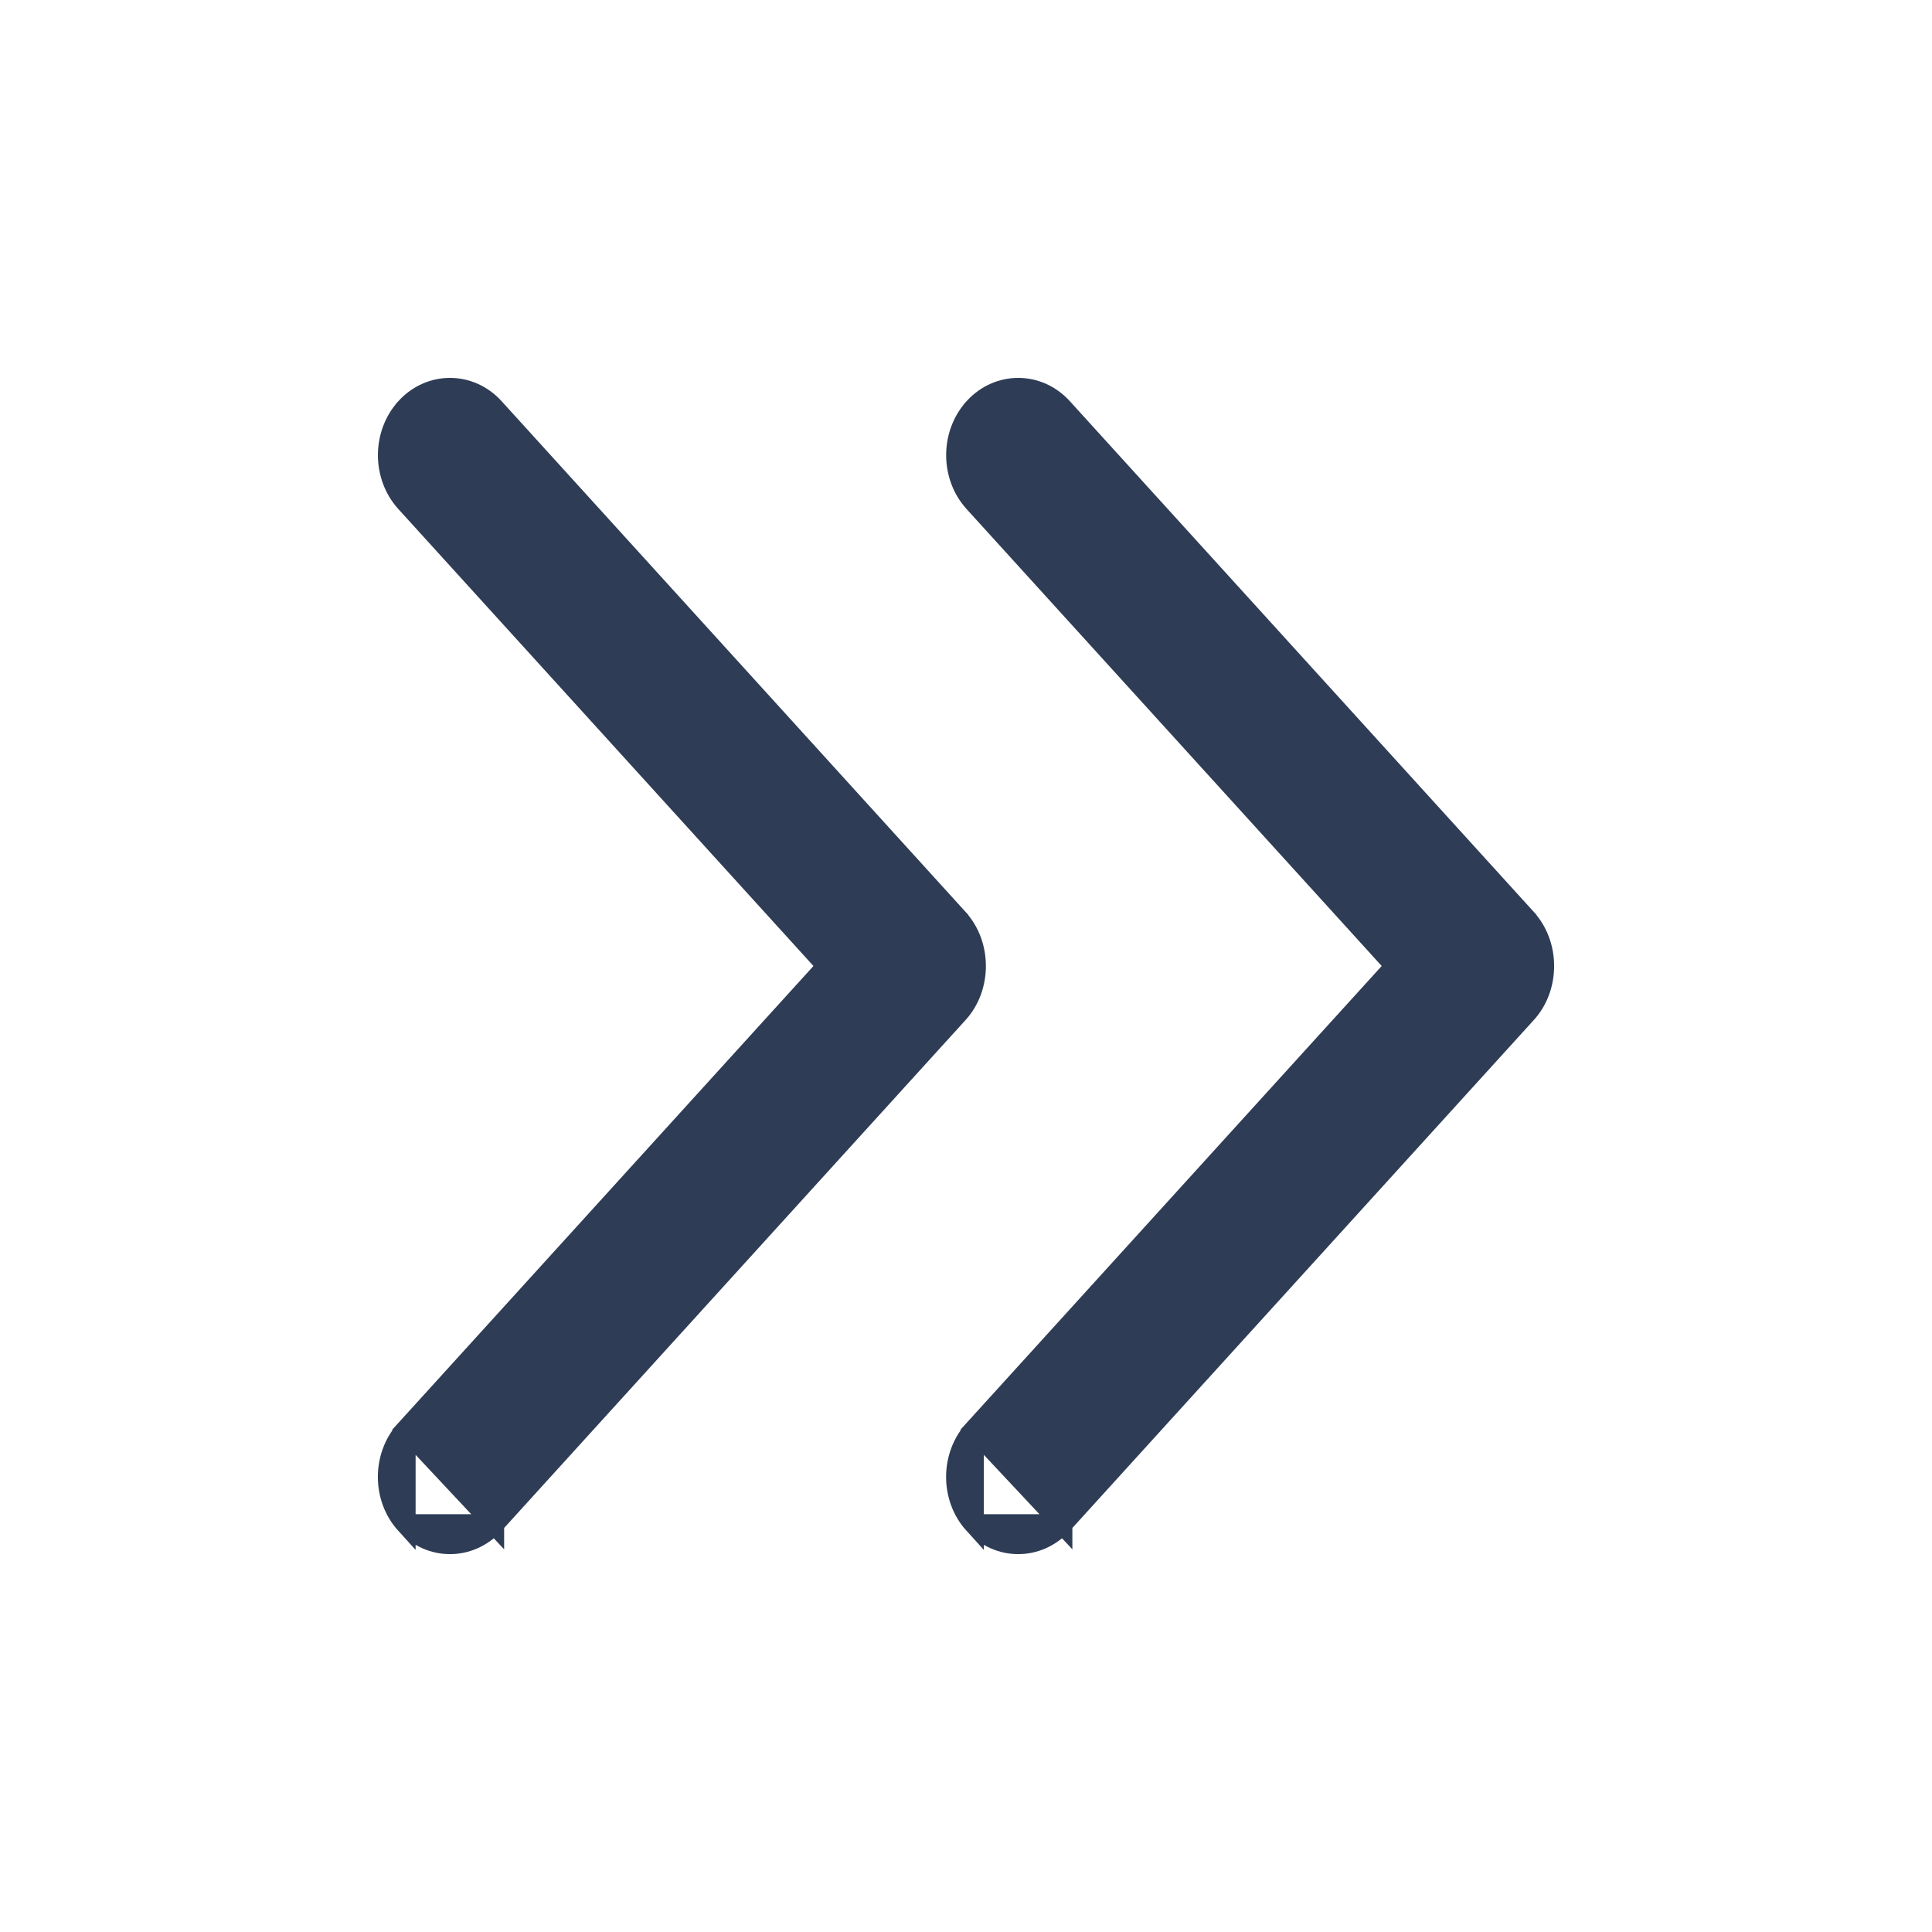
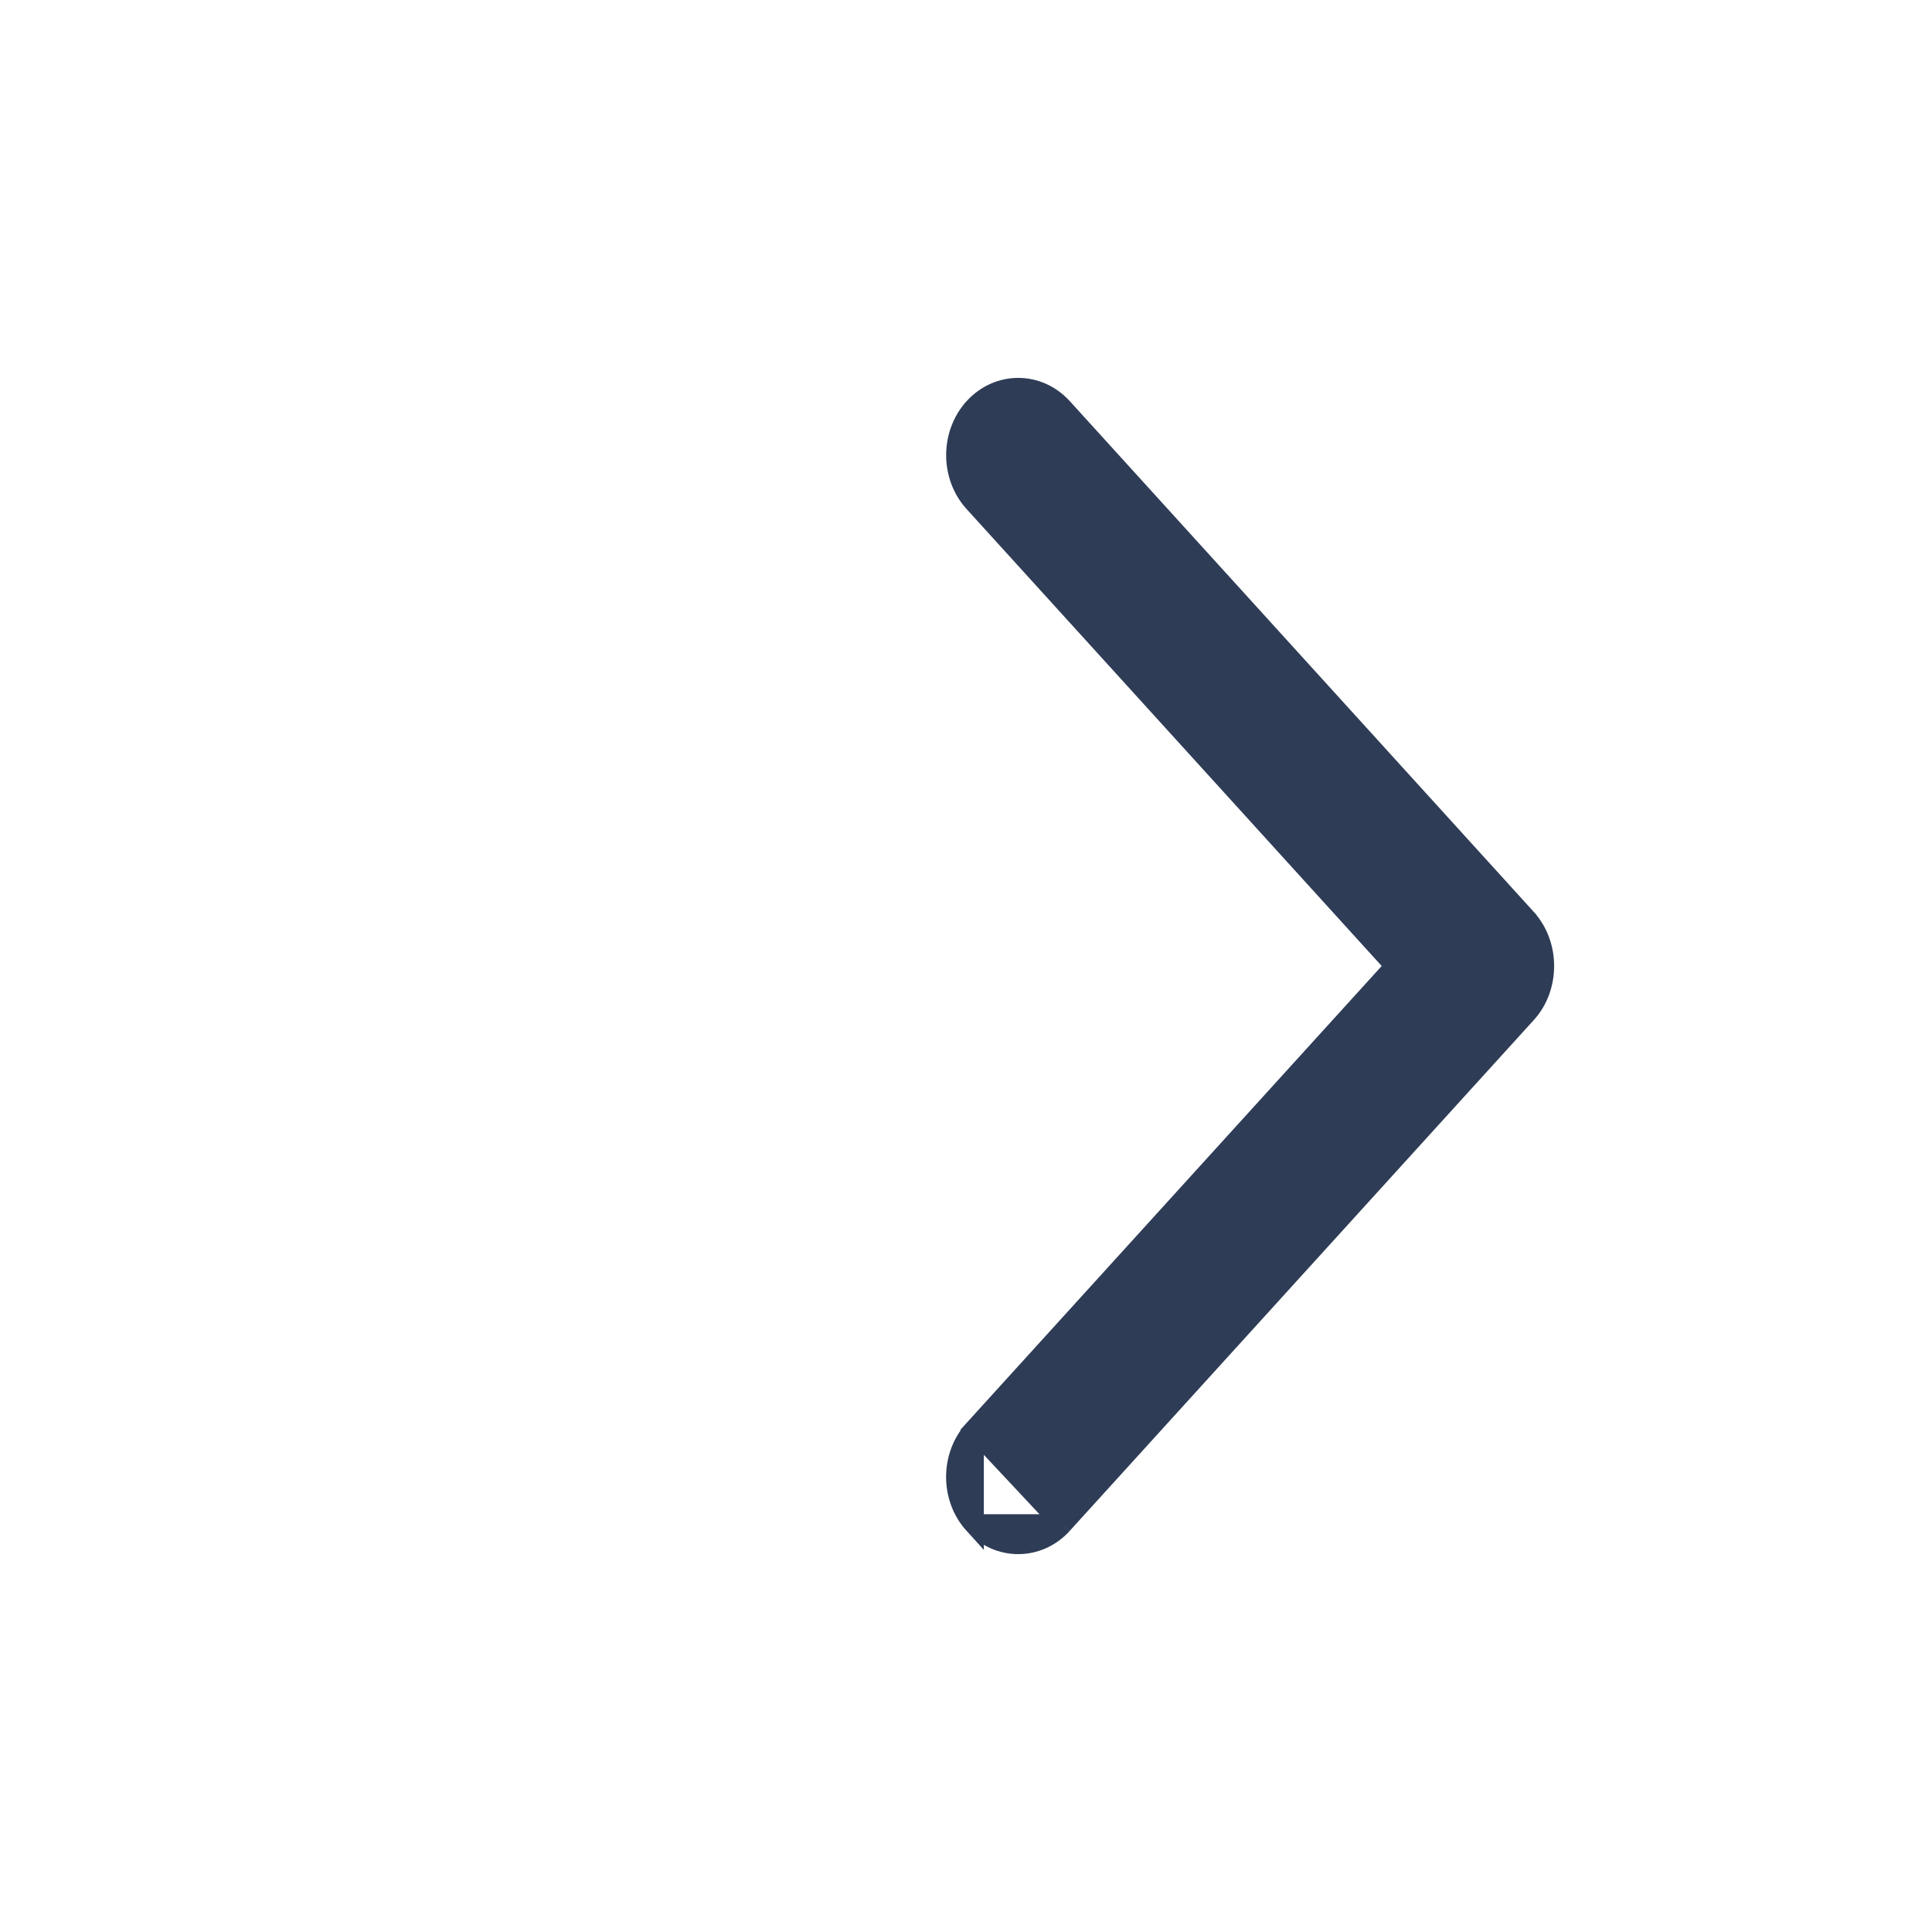
<svg xmlns="http://www.w3.org/2000/svg" width="34" height="34" viewBox="0 0 34 34" fill="none">
-   <path d="M8.697 26.823L8.697 26.822L16.864 17.832C17.279 17.376 17.278 16.625 16.865 16.169L16.865 16.168L8.698 7.178L8.697 7.177C8.27 6.708 7.568 6.708 7.14 7.177L7.14 7.178C6.721 7.639 6.721 8.38 7.14 8.841L14.552 17L7.139 25.16L8.697 26.823ZM8.697 26.823C8.269 27.293 7.568 27.292 7.14 26.823L7.139 26.823M8.697 26.823H7.139M7.139 26.823C6.72 26.362 6.72 25.621 7.139 25.16L7.139 26.823Z" fill="#2E3C56" stroke="#2E3C56" stroke-width="0.35" />
-   <path d="M18.697 26.823L18.697 26.822L26.864 17.832C27.279 17.376 27.278 16.625 26.865 16.169L26.865 16.168L18.698 7.178L18.697 7.177C18.27 6.708 17.568 6.708 17.14 7.177L17.14 7.178C16.721 7.639 16.721 8.38 17.14 8.841L24.552 17L17.139 25.16L18.697 26.823ZM18.697 26.823C18.269 27.293 17.568 27.292 17.14 26.823L17.139 26.823M18.697 26.823H17.139M17.139 26.823C16.72 26.362 16.72 25.621 17.139 25.16L17.139 26.823Z" fill="#2E3C56" stroke="#2E3C56" stroke-width="0.35" />
+   <path d="M18.697 26.823L18.697 26.822L26.864 17.832C27.279 17.376 27.278 16.625 26.865 16.169L26.865 16.168L18.698 7.178L18.697 7.177C18.27 6.708 17.568 6.708 17.14 7.177L17.14 7.178C16.721 7.639 16.721 8.38 17.14 8.841L24.552 17L17.139 25.16L18.697 26.823M18.697 26.823C18.269 27.293 17.568 27.292 17.14 26.823L17.139 26.823M18.697 26.823H17.139M17.139 26.823C16.72 26.362 16.72 25.621 17.139 25.16L17.139 26.823Z" fill="#2E3C56" stroke="#2E3C56" stroke-width="0.35" />
</svg>